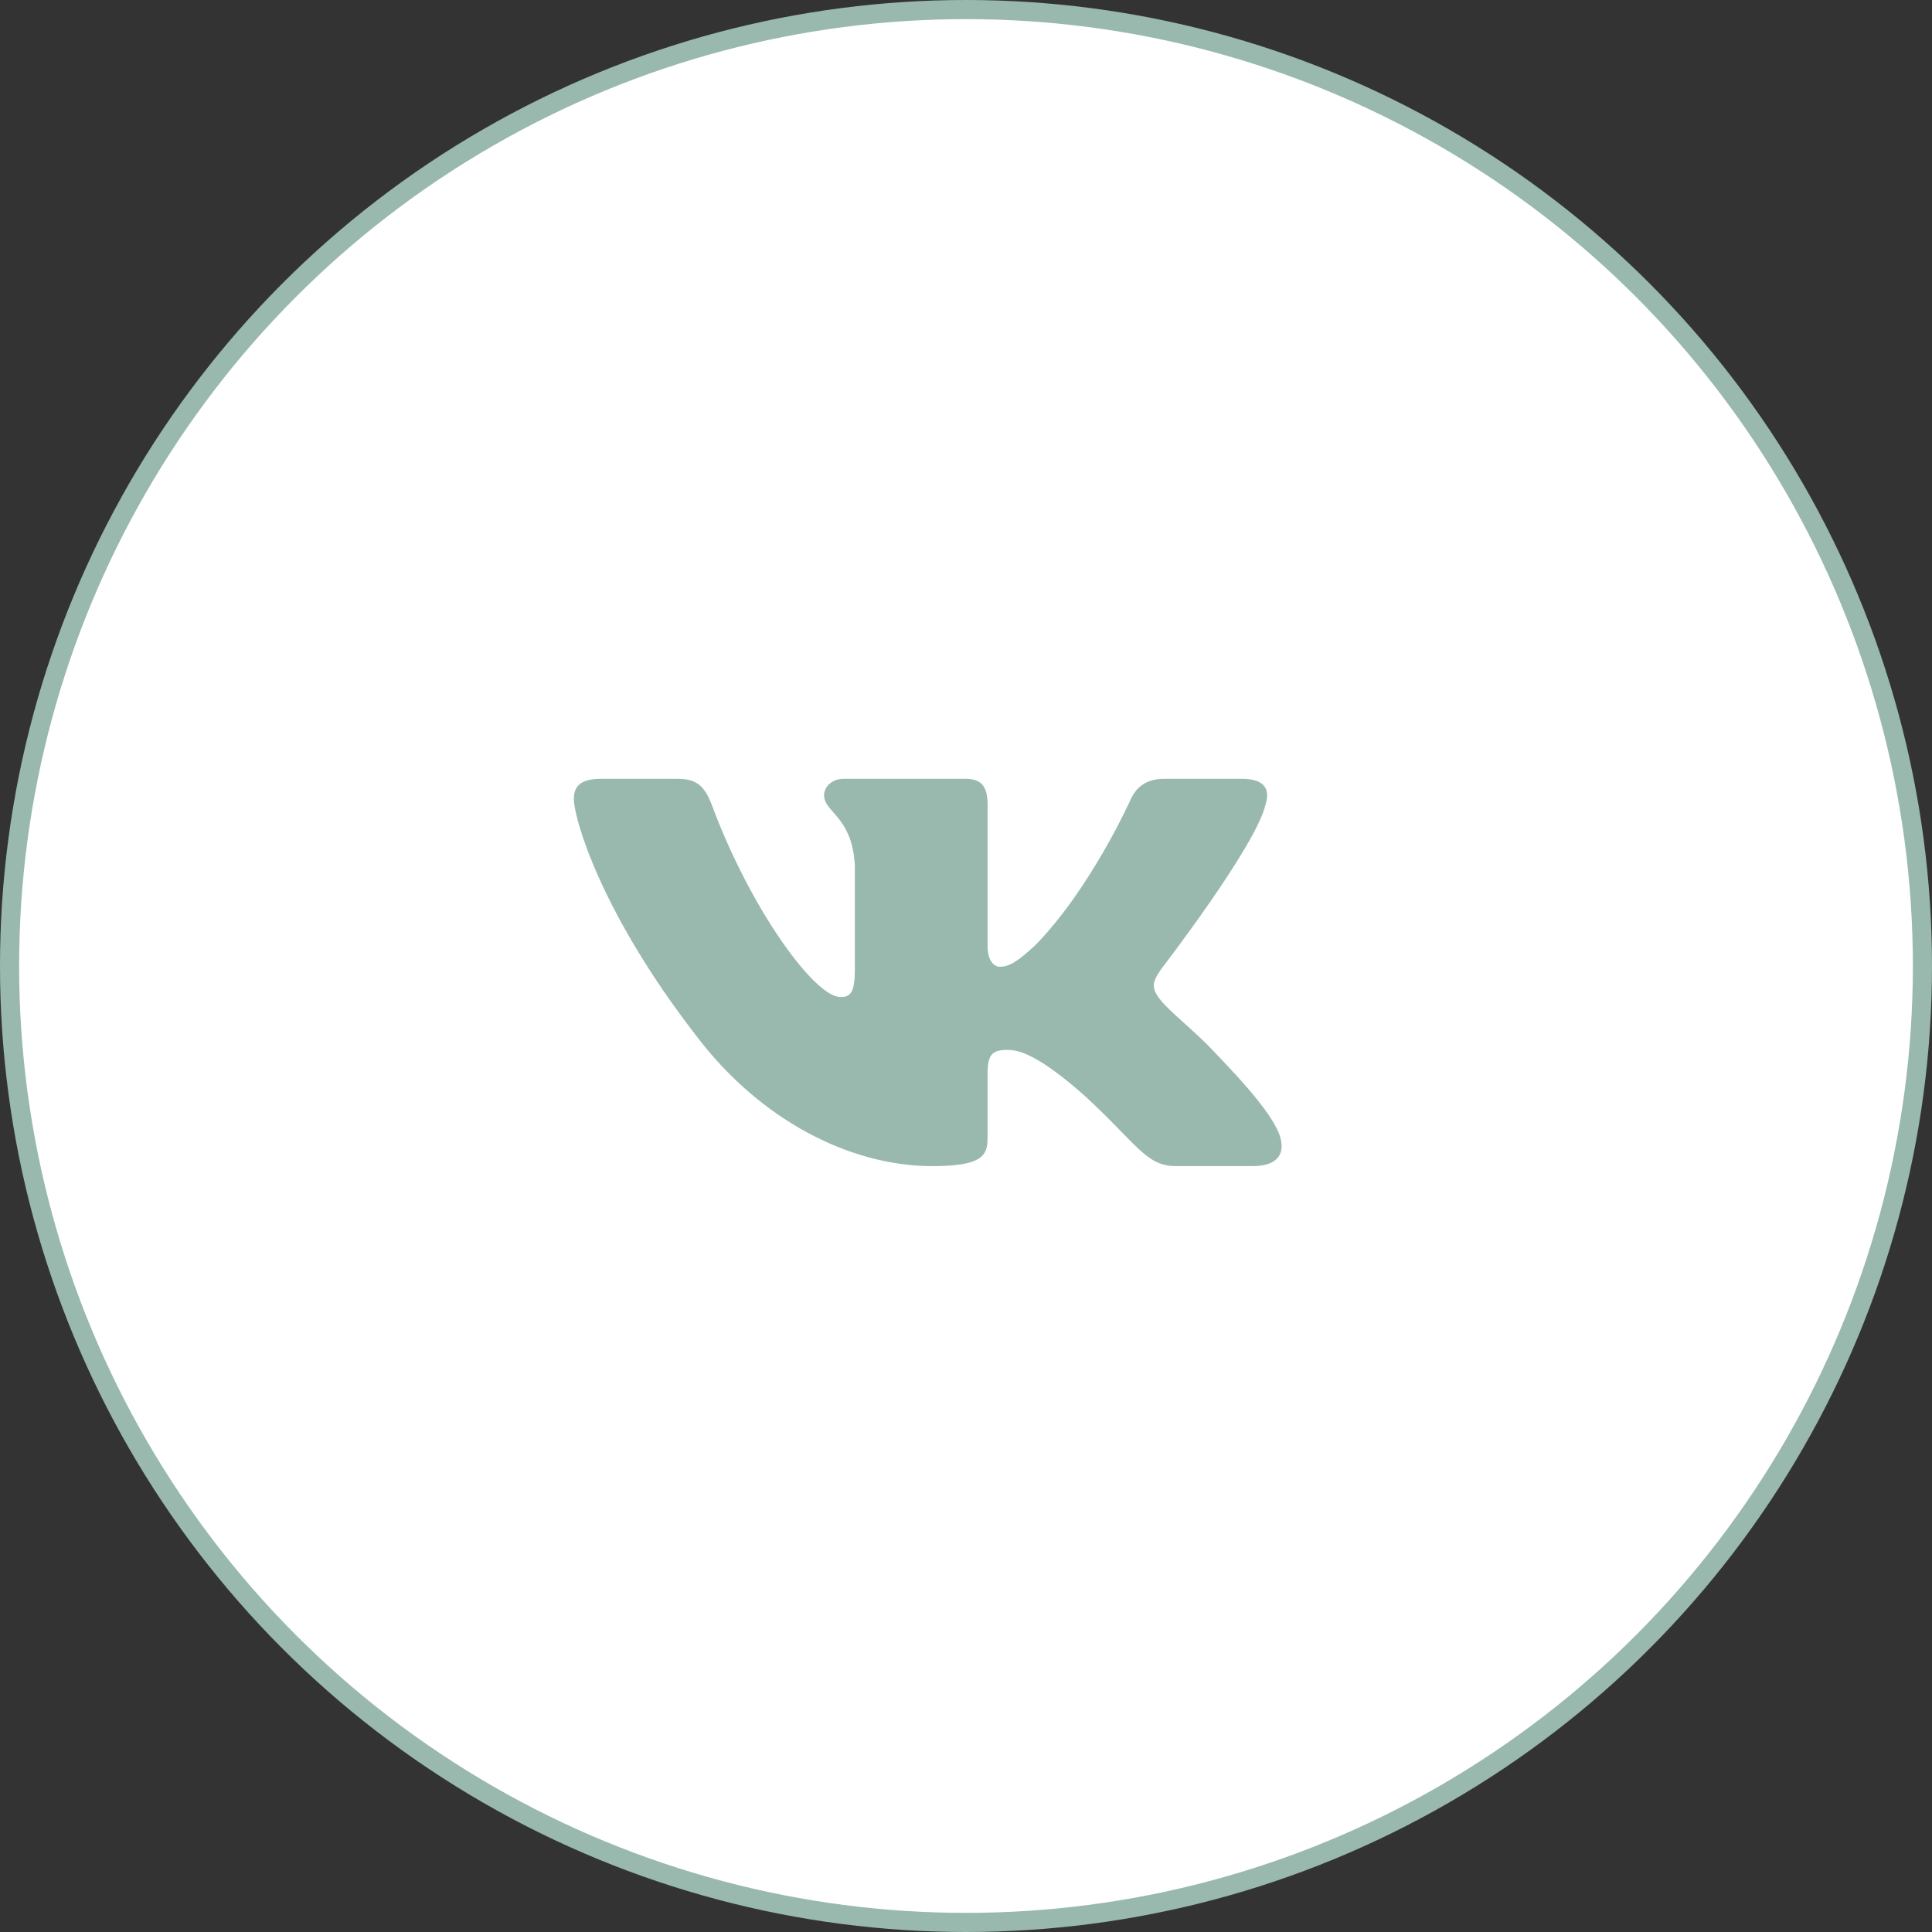
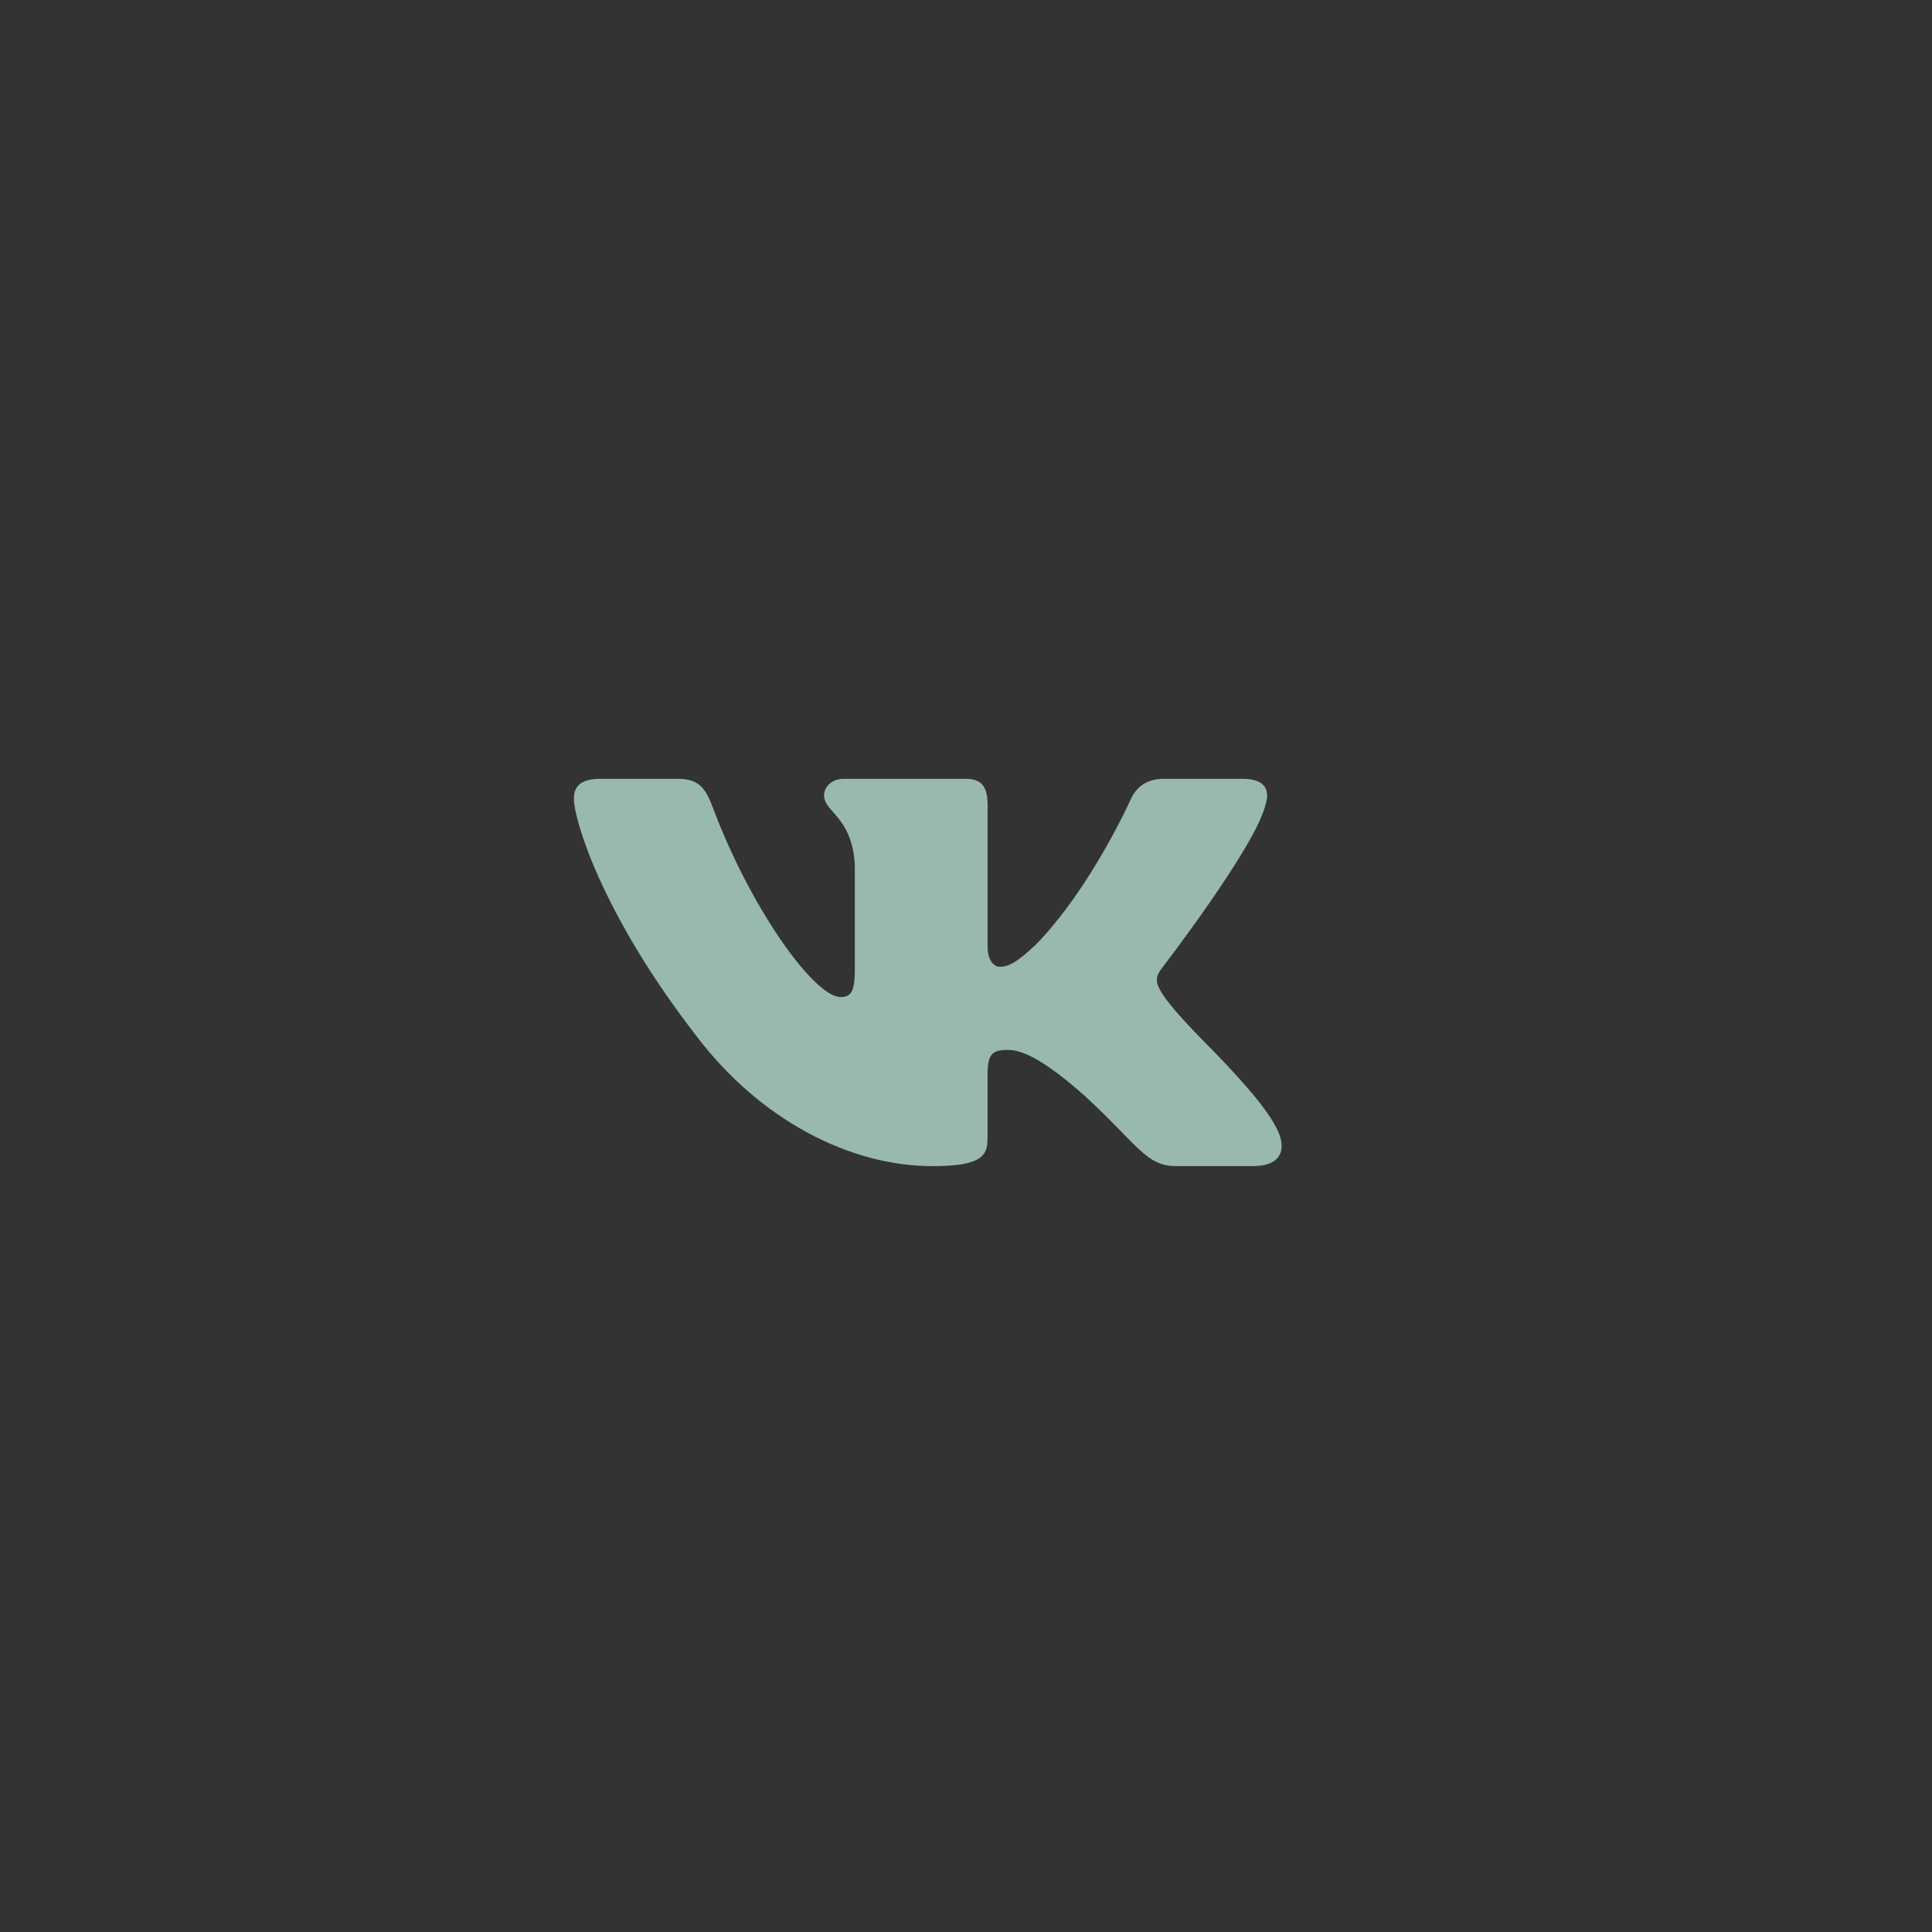
<svg xmlns="http://www.w3.org/2000/svg" width="101" height="101" viewBox="0 0 101 101" fill="none">
  <rect x="0" y="0" width="101" height="101" fill="#333333" stroke="none" />
-   <circle cx="50.5" cy="50.5" r="50" fill="white" stroke="#99B9AE" />
-   <path d="M66.152 42.085C66.41 41.294 66.152 40.714 64.929 40.714H60.88C59.85 40.714 59.379 41.216 59.12 41.767C59.12 41.767 57.062 46.393 54.144 49.392C53.203 50.265 52.772 50.54 52.259 50.54C52.002 50.54 51.629 50.265 51.629 49.474V42.085C51.629 41.136 51.332 40.714 50.473 40.714H44.111C43.468 40.714 43.08 41.153 43.08 41.571C43.08 42.469 44.539 42.677 44.688 45.209V50.7C44.688 51.903 44.454 52.122 43.937 52.122C42.565 52.122 39.227 47.48 37.245 42.165C36.86 41.132 36.47 40.716 35.436 40.716H31.389C30.231 40.716 30 41.217 30 41.769C30 42.759 31.372 47.658 36.391 54.138C39.736 58.563 44.447 60.962 48.738 60.962C51.31 60.962 51.627 60.429 51.627 59.511V56.166C51.627 55.101 51.873 54.887 52.687 54.887C53.286 54.887 54.316 55.166 56.718 57.297C59.462 59.825 59.916 60.96 61.458 60.96H65.505C66.661 60.96 67.239 60.428 66.907 59.376C66.543 58.33 65.232 56.807 63.493 55.006C62.547 53.978 61.135 52.873 60.705 52.32C60.105 51.607 60.278 51.292 60.705 50.659C60.706 50.661 65.638 44.261 66.152 42.085V42.085Z" fill="#99B9AE" />
+   <path d="M66.152 42.085C66.41 41.294 66.152 40.714 64.929 40.714H60.88C59.85 40.714 59.379 41.216 59.12 41.767C59.12 41.767 57.062 46.393 54.144 49.392C53.203 50.265 52.772 50.54 52.259 50.54C52.002 50.54 51.629 50.265 51.629 49.474V42.085C51.629 41.136 51.332 40.714 50.473 40.714H44.111C43.468 40.714 43.08 41.153 43.08 41.571C43.08 42.469 44.539 42.677 44.688 45.209V50.7C44.688 51.903 44.454 52.122 43.937 52.122C42.565 52.122 39.227 47.48 37.245 42.165C36.86 41.132 36.47 40.716 35.436 40.716H31.389C30.231 40.716 30 41.217 30 41.769C30 42.759 31.372 47.658 36.391 54.138C39.736 58.563 44.447 60.962 48.738 60.962C51.31 60.962 51.627 60.429 51.627 59.511V56.166C51.627 55.101 51.873 54.887 52.687 54.887C53.286 54.887 54.316 55.166 56.718 57.297C59.462 59.825 59.916 60.96 61.458 60.96H65.505C66.661 60.96 67.239 60.428 66.907 59.376C66.543 58.33 65.232 56.807 63.493 55.006C60.105 51.607 60.278 51.292 60.705 50.659C60.706 50.661 65.638 44.261 66.152 42.085V42.085Z" fill="#99B9AE" />
</svg>